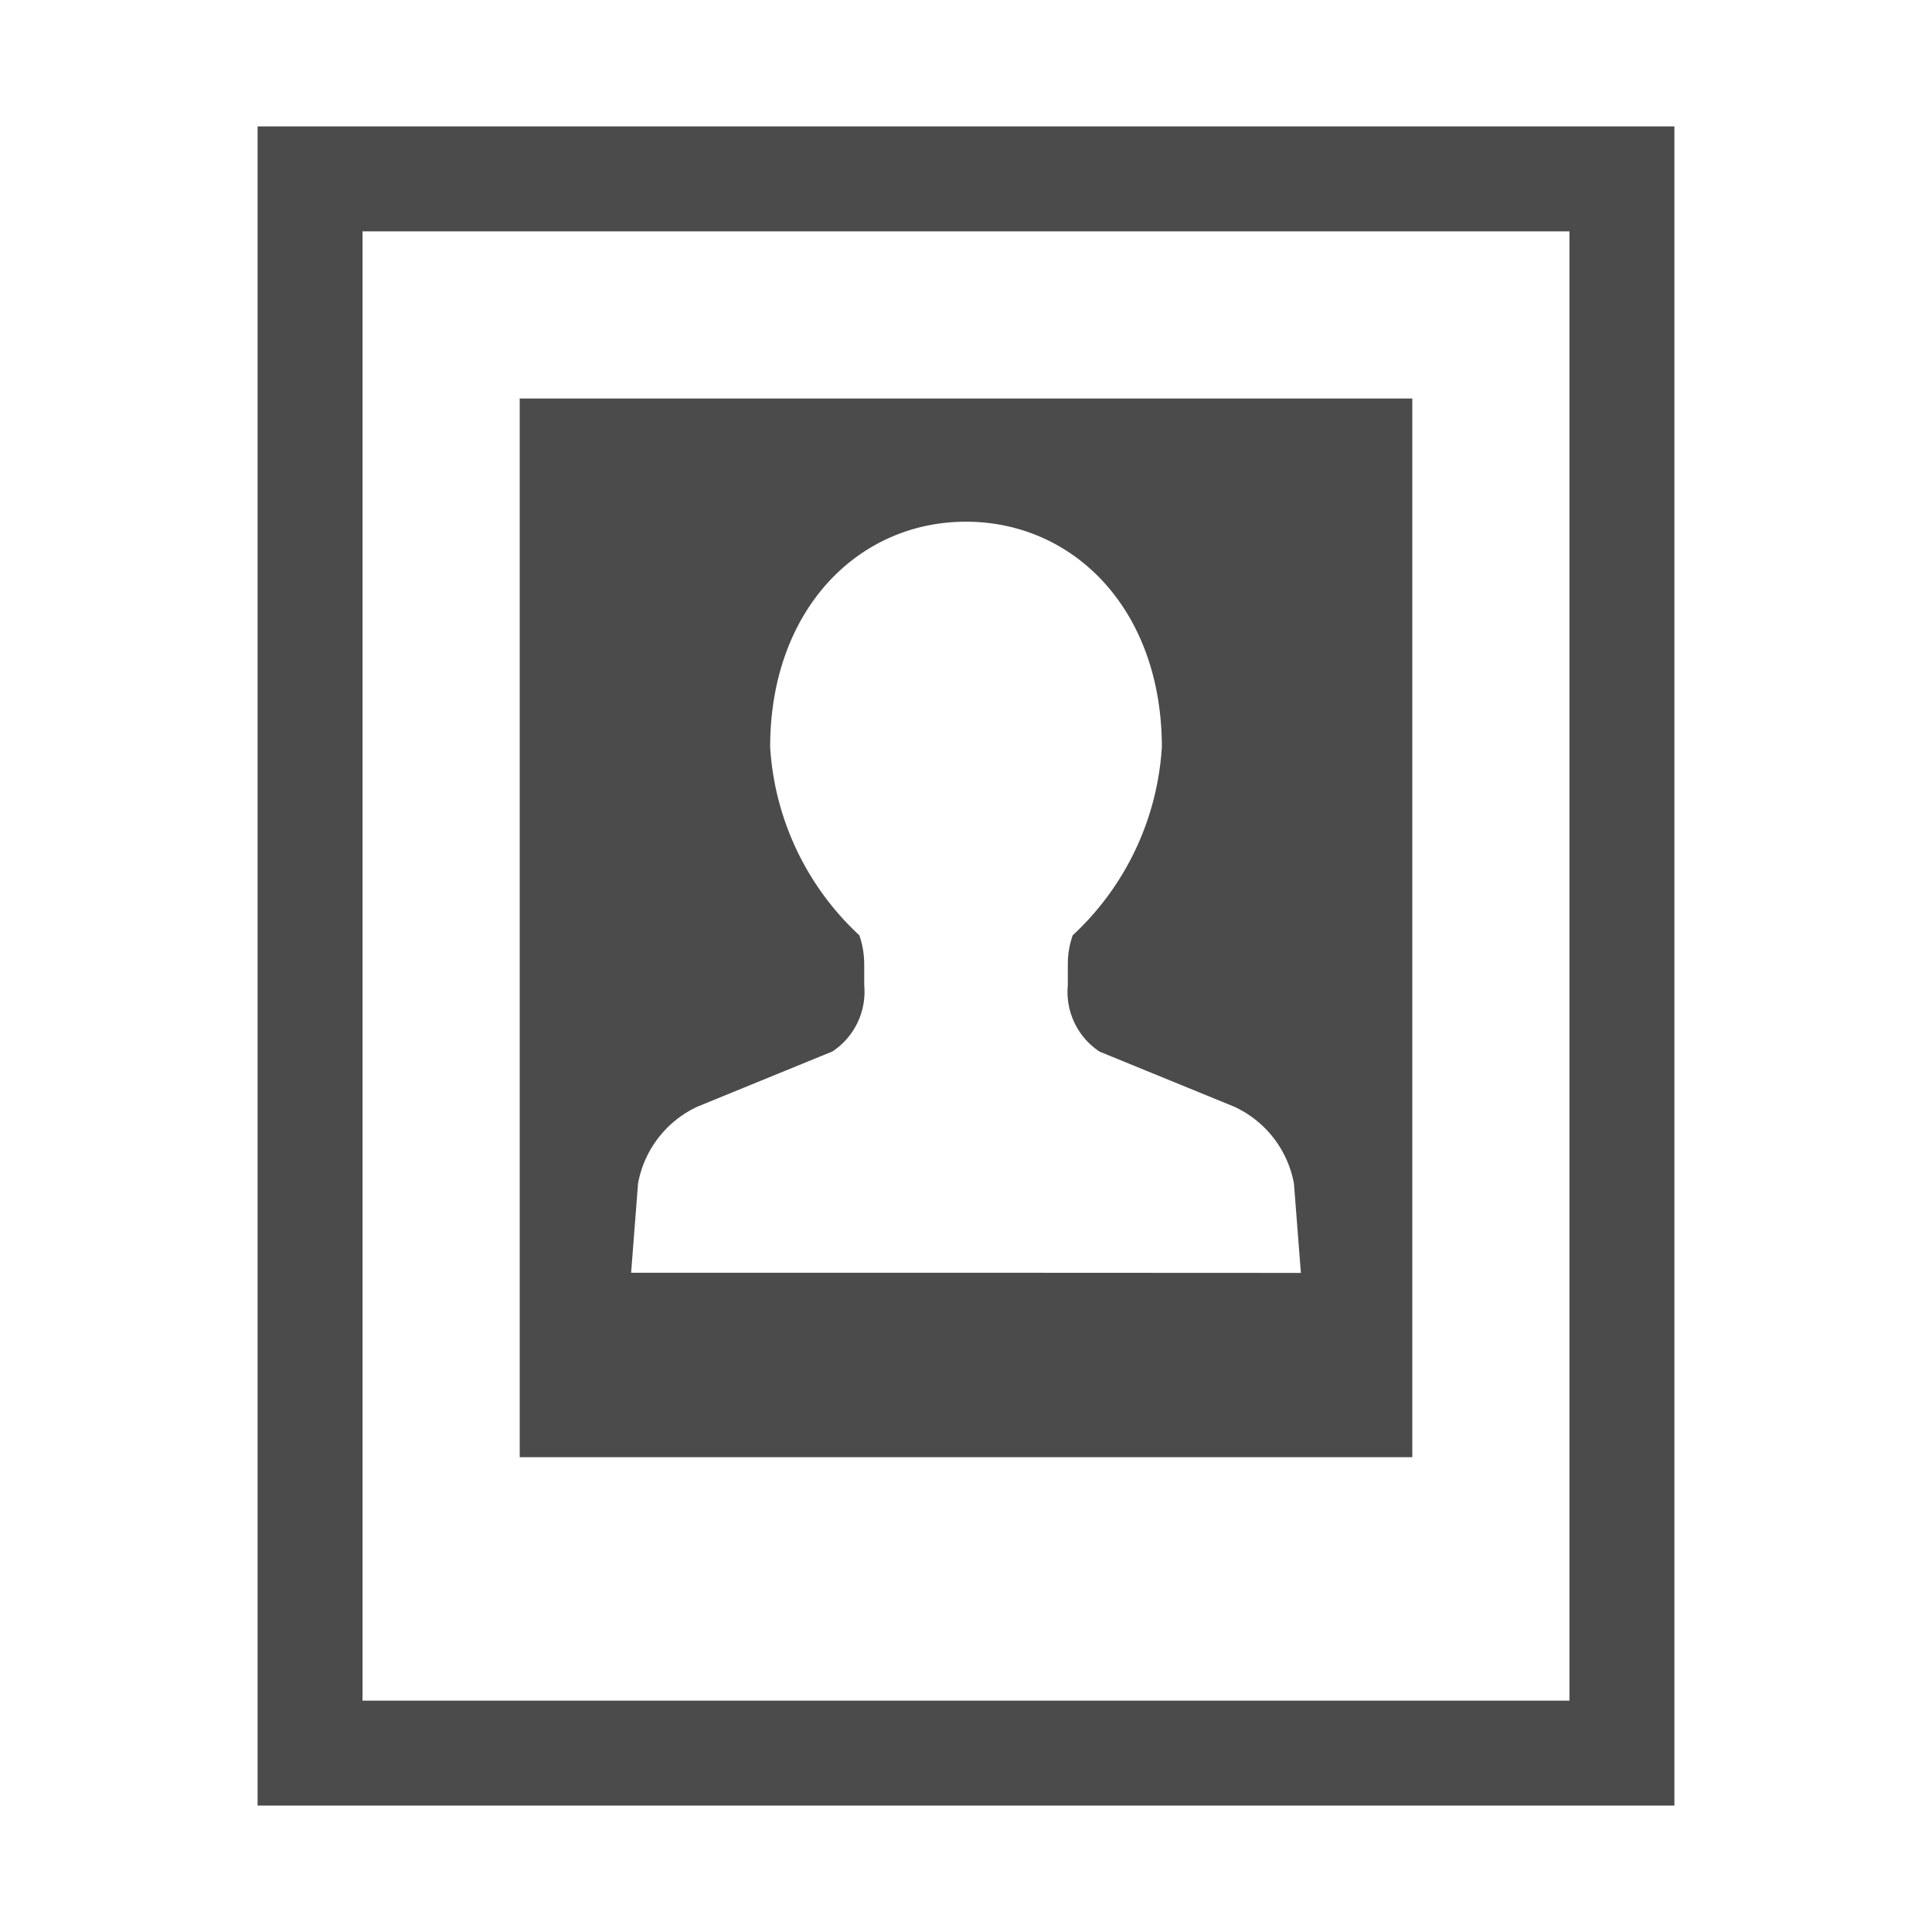
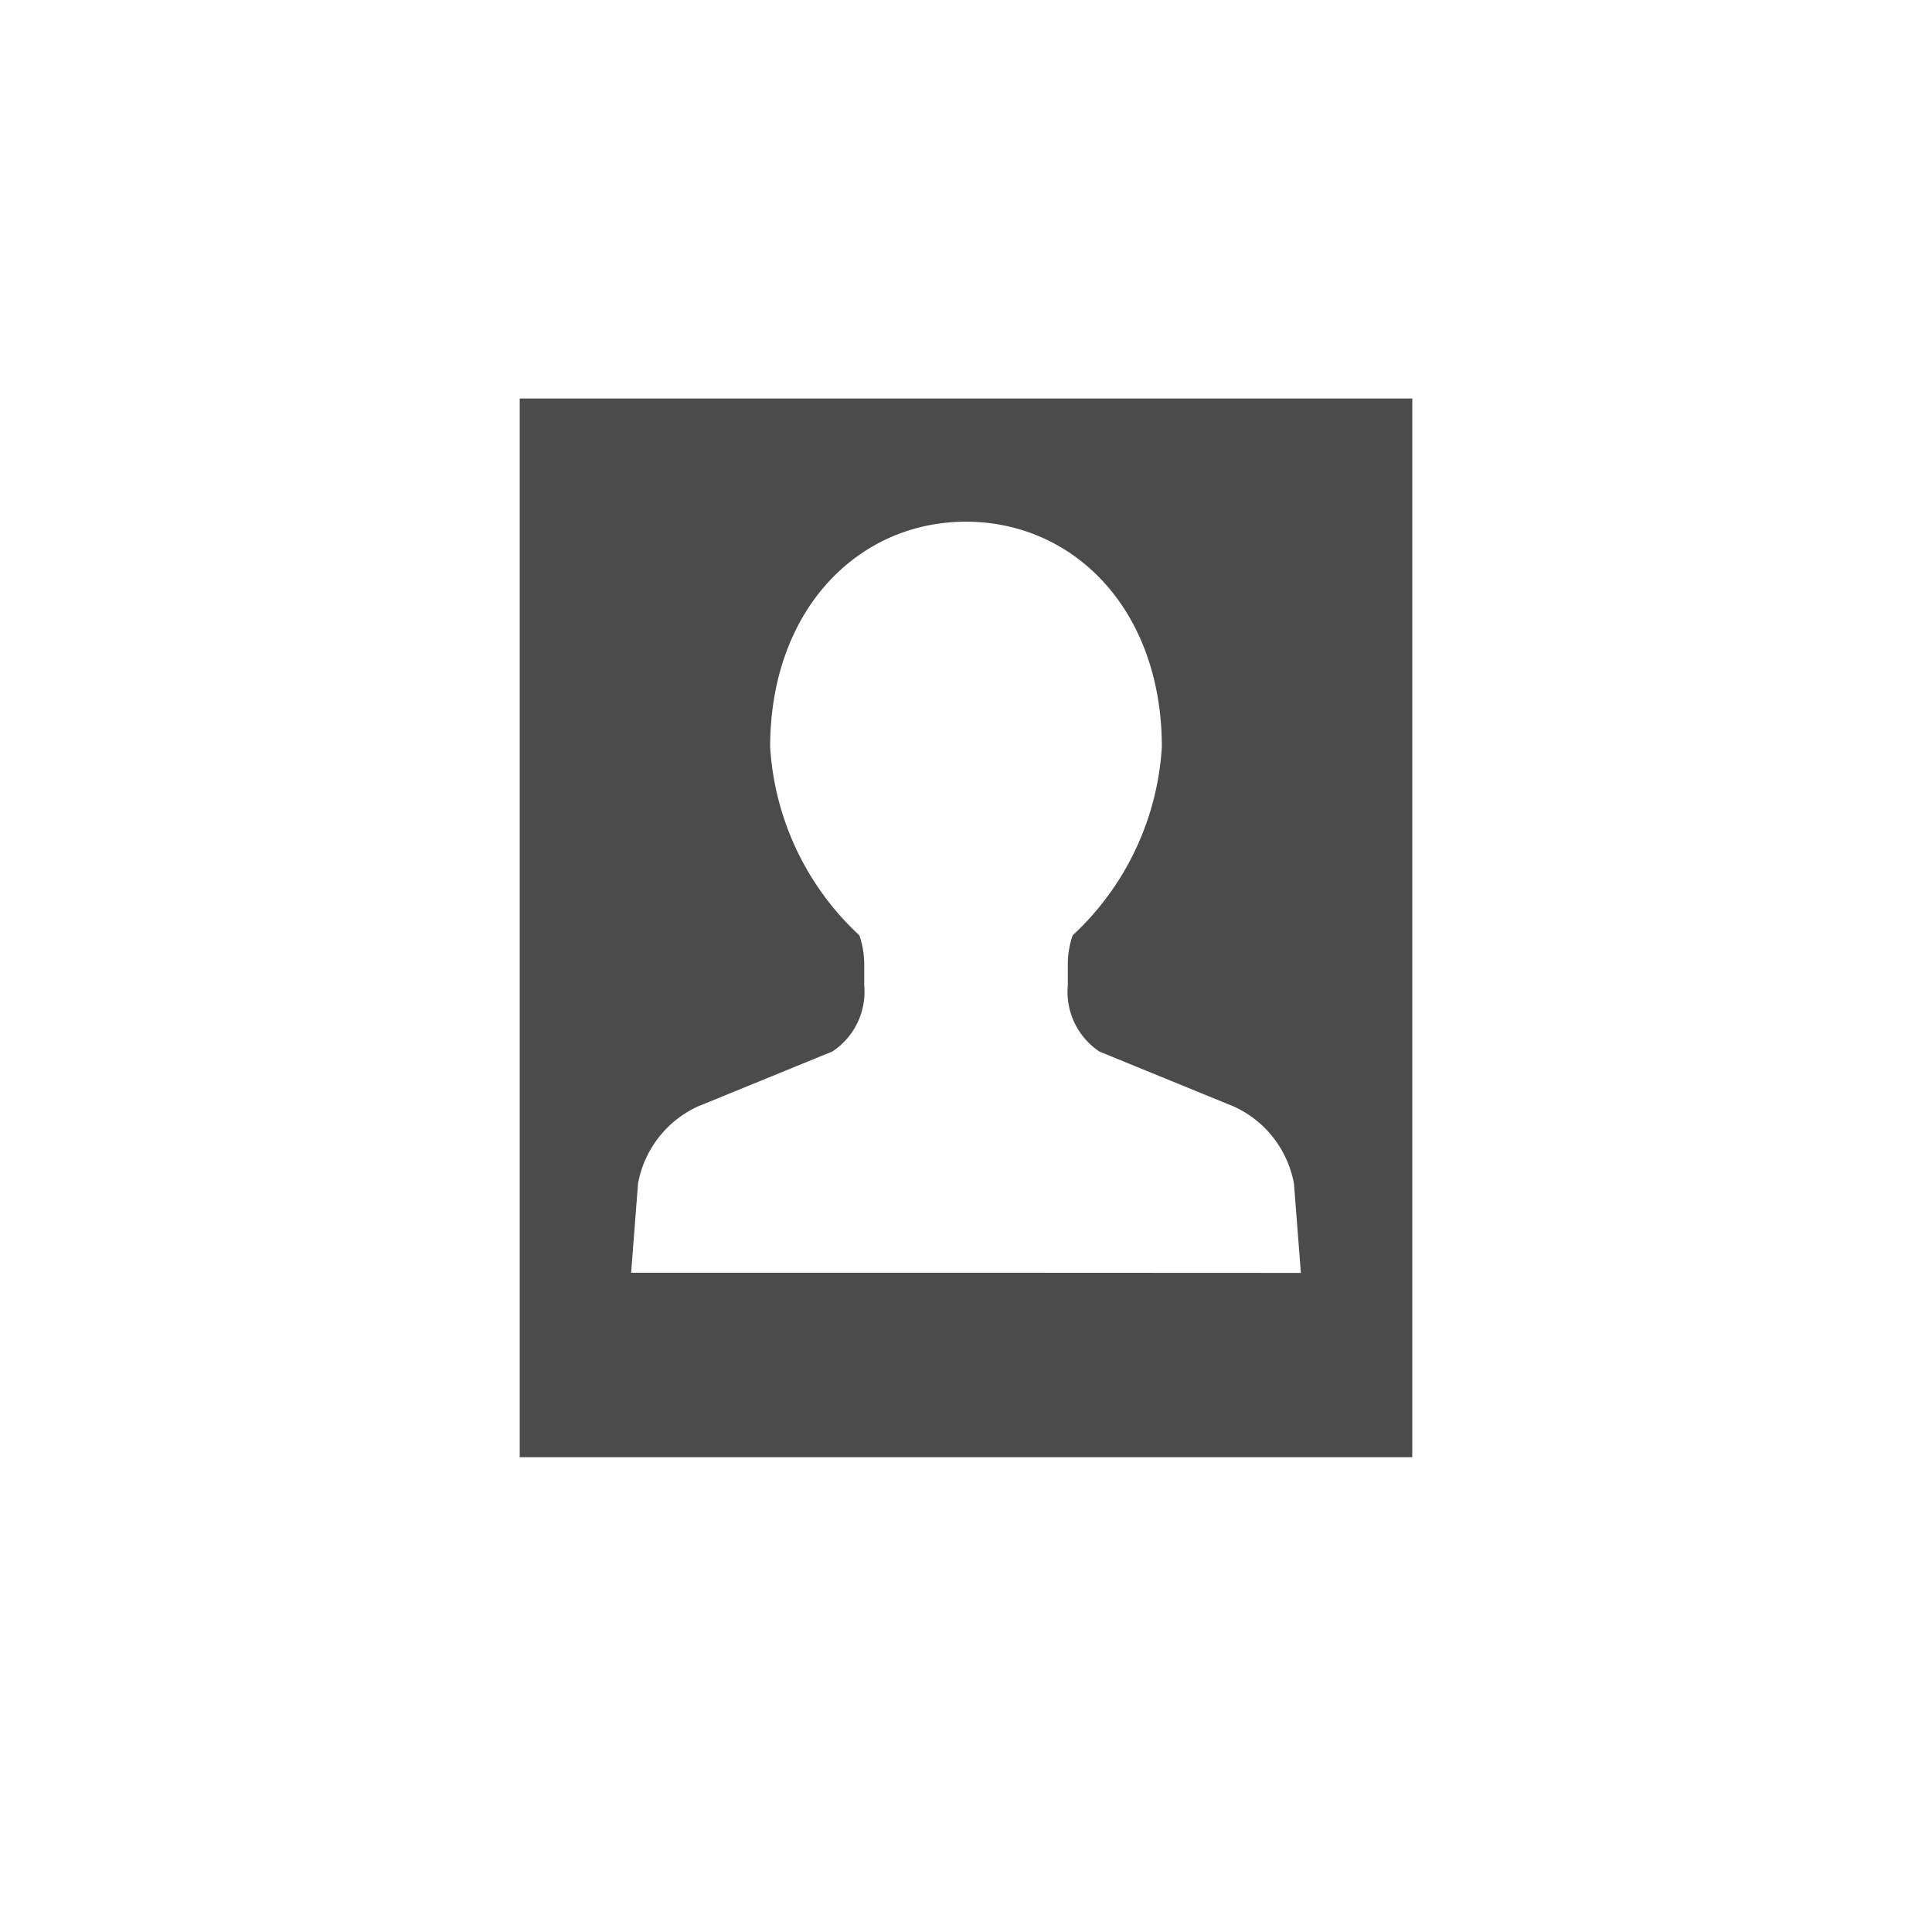
<svg xmlns="http://www.w3.org/2000/svg" id="レイヤー_1" data-name="レイヤー 1" viewBox="0 0 60 60">
  <defs>
    <style>.cls-1{fill:#4b4b4b;}</style>
  </defs>
-   <path class="cls-1" d="M8,3.926V56.074H52V3.926ZM48.741,52.815H11.259V7.185H48.741v45.63Z" />
  <path class="cls-1" d="M43.86,12.376H16.14V45.254H43.86V12.376ZM30,39.526H19.6l.215-2.771a3.279,3.279,0,0,1,1.854-2.391l4.183-1.71a2.224,2.224,0,0,0,.987-2.059v-.648a2.777,2.777,0,0,0-.151-.9,8.694,8.694,0,0,1-2.77-5.845c0-4.257,2.724-7,6.081-7s6.083,2.738,6.083,7a8.694,8.694,0,0,1-2.769,5.845,2.724,2.724,0,0,0-.151.9V30.6a2.223,2.223,0,0,0,.986,2.059l4.181,1.71a3.279,3.279,0,0,1,1.856,2.391l.215,2.771Z" />
</svg>